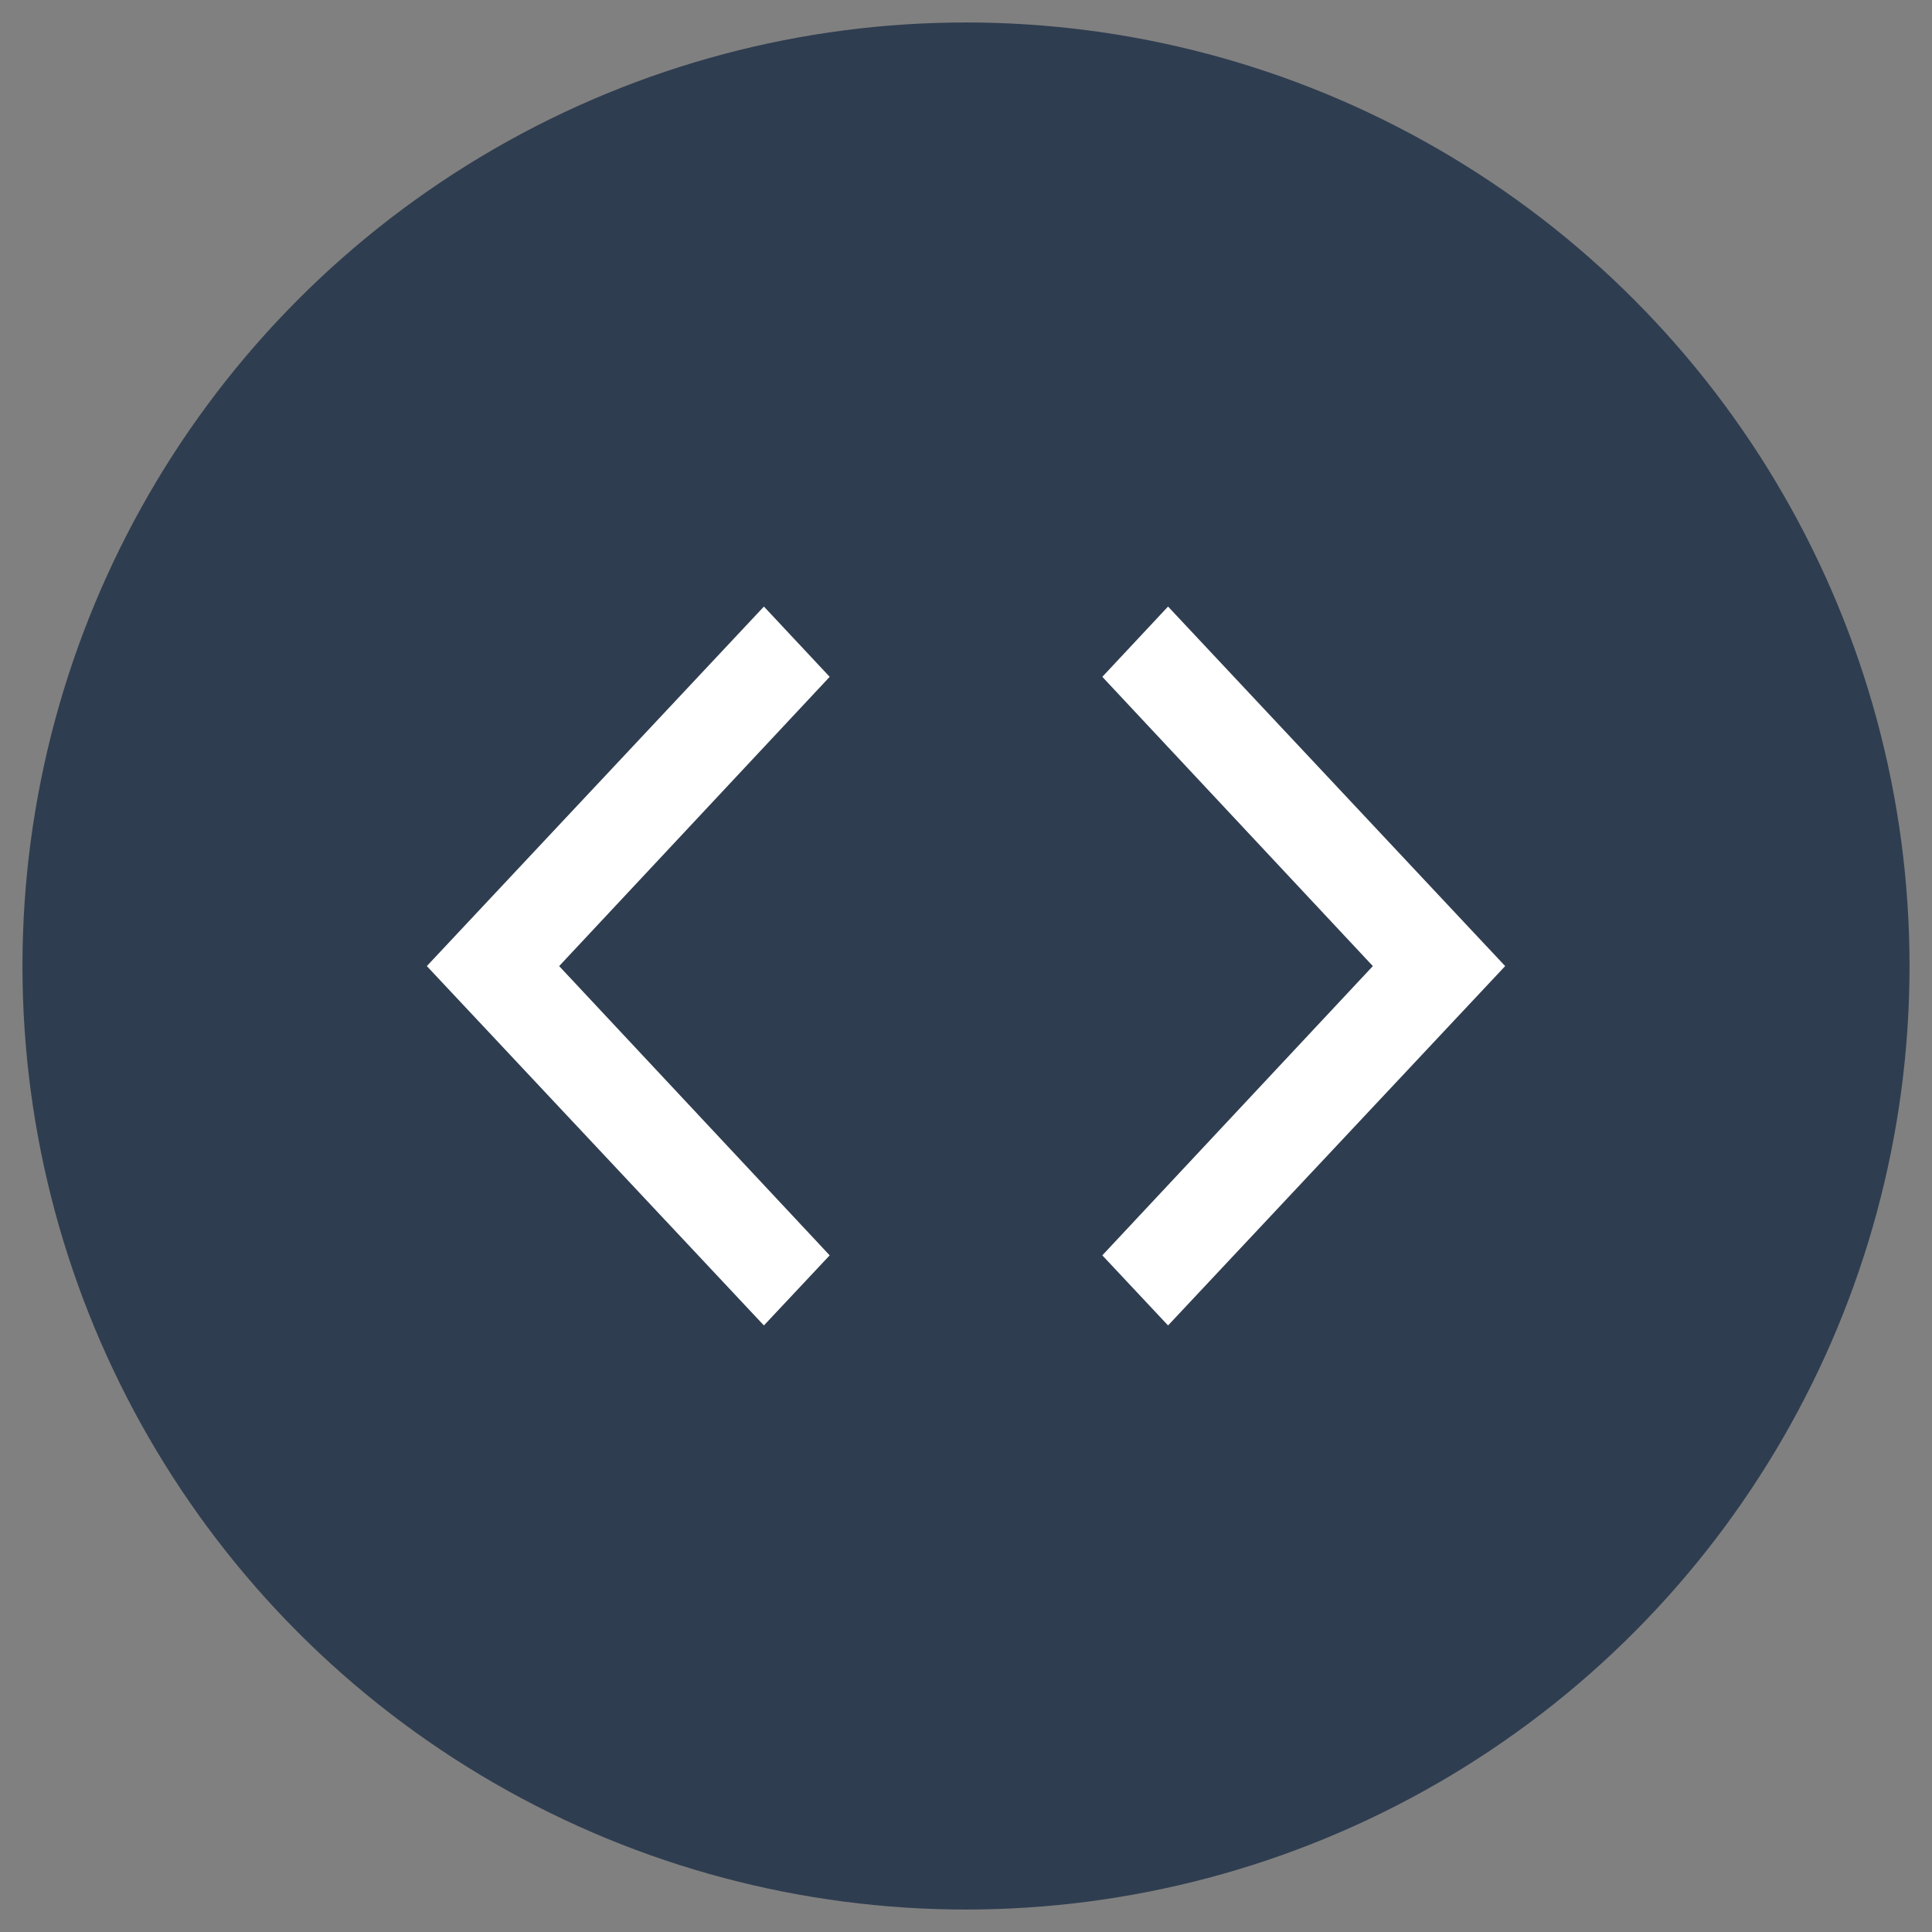
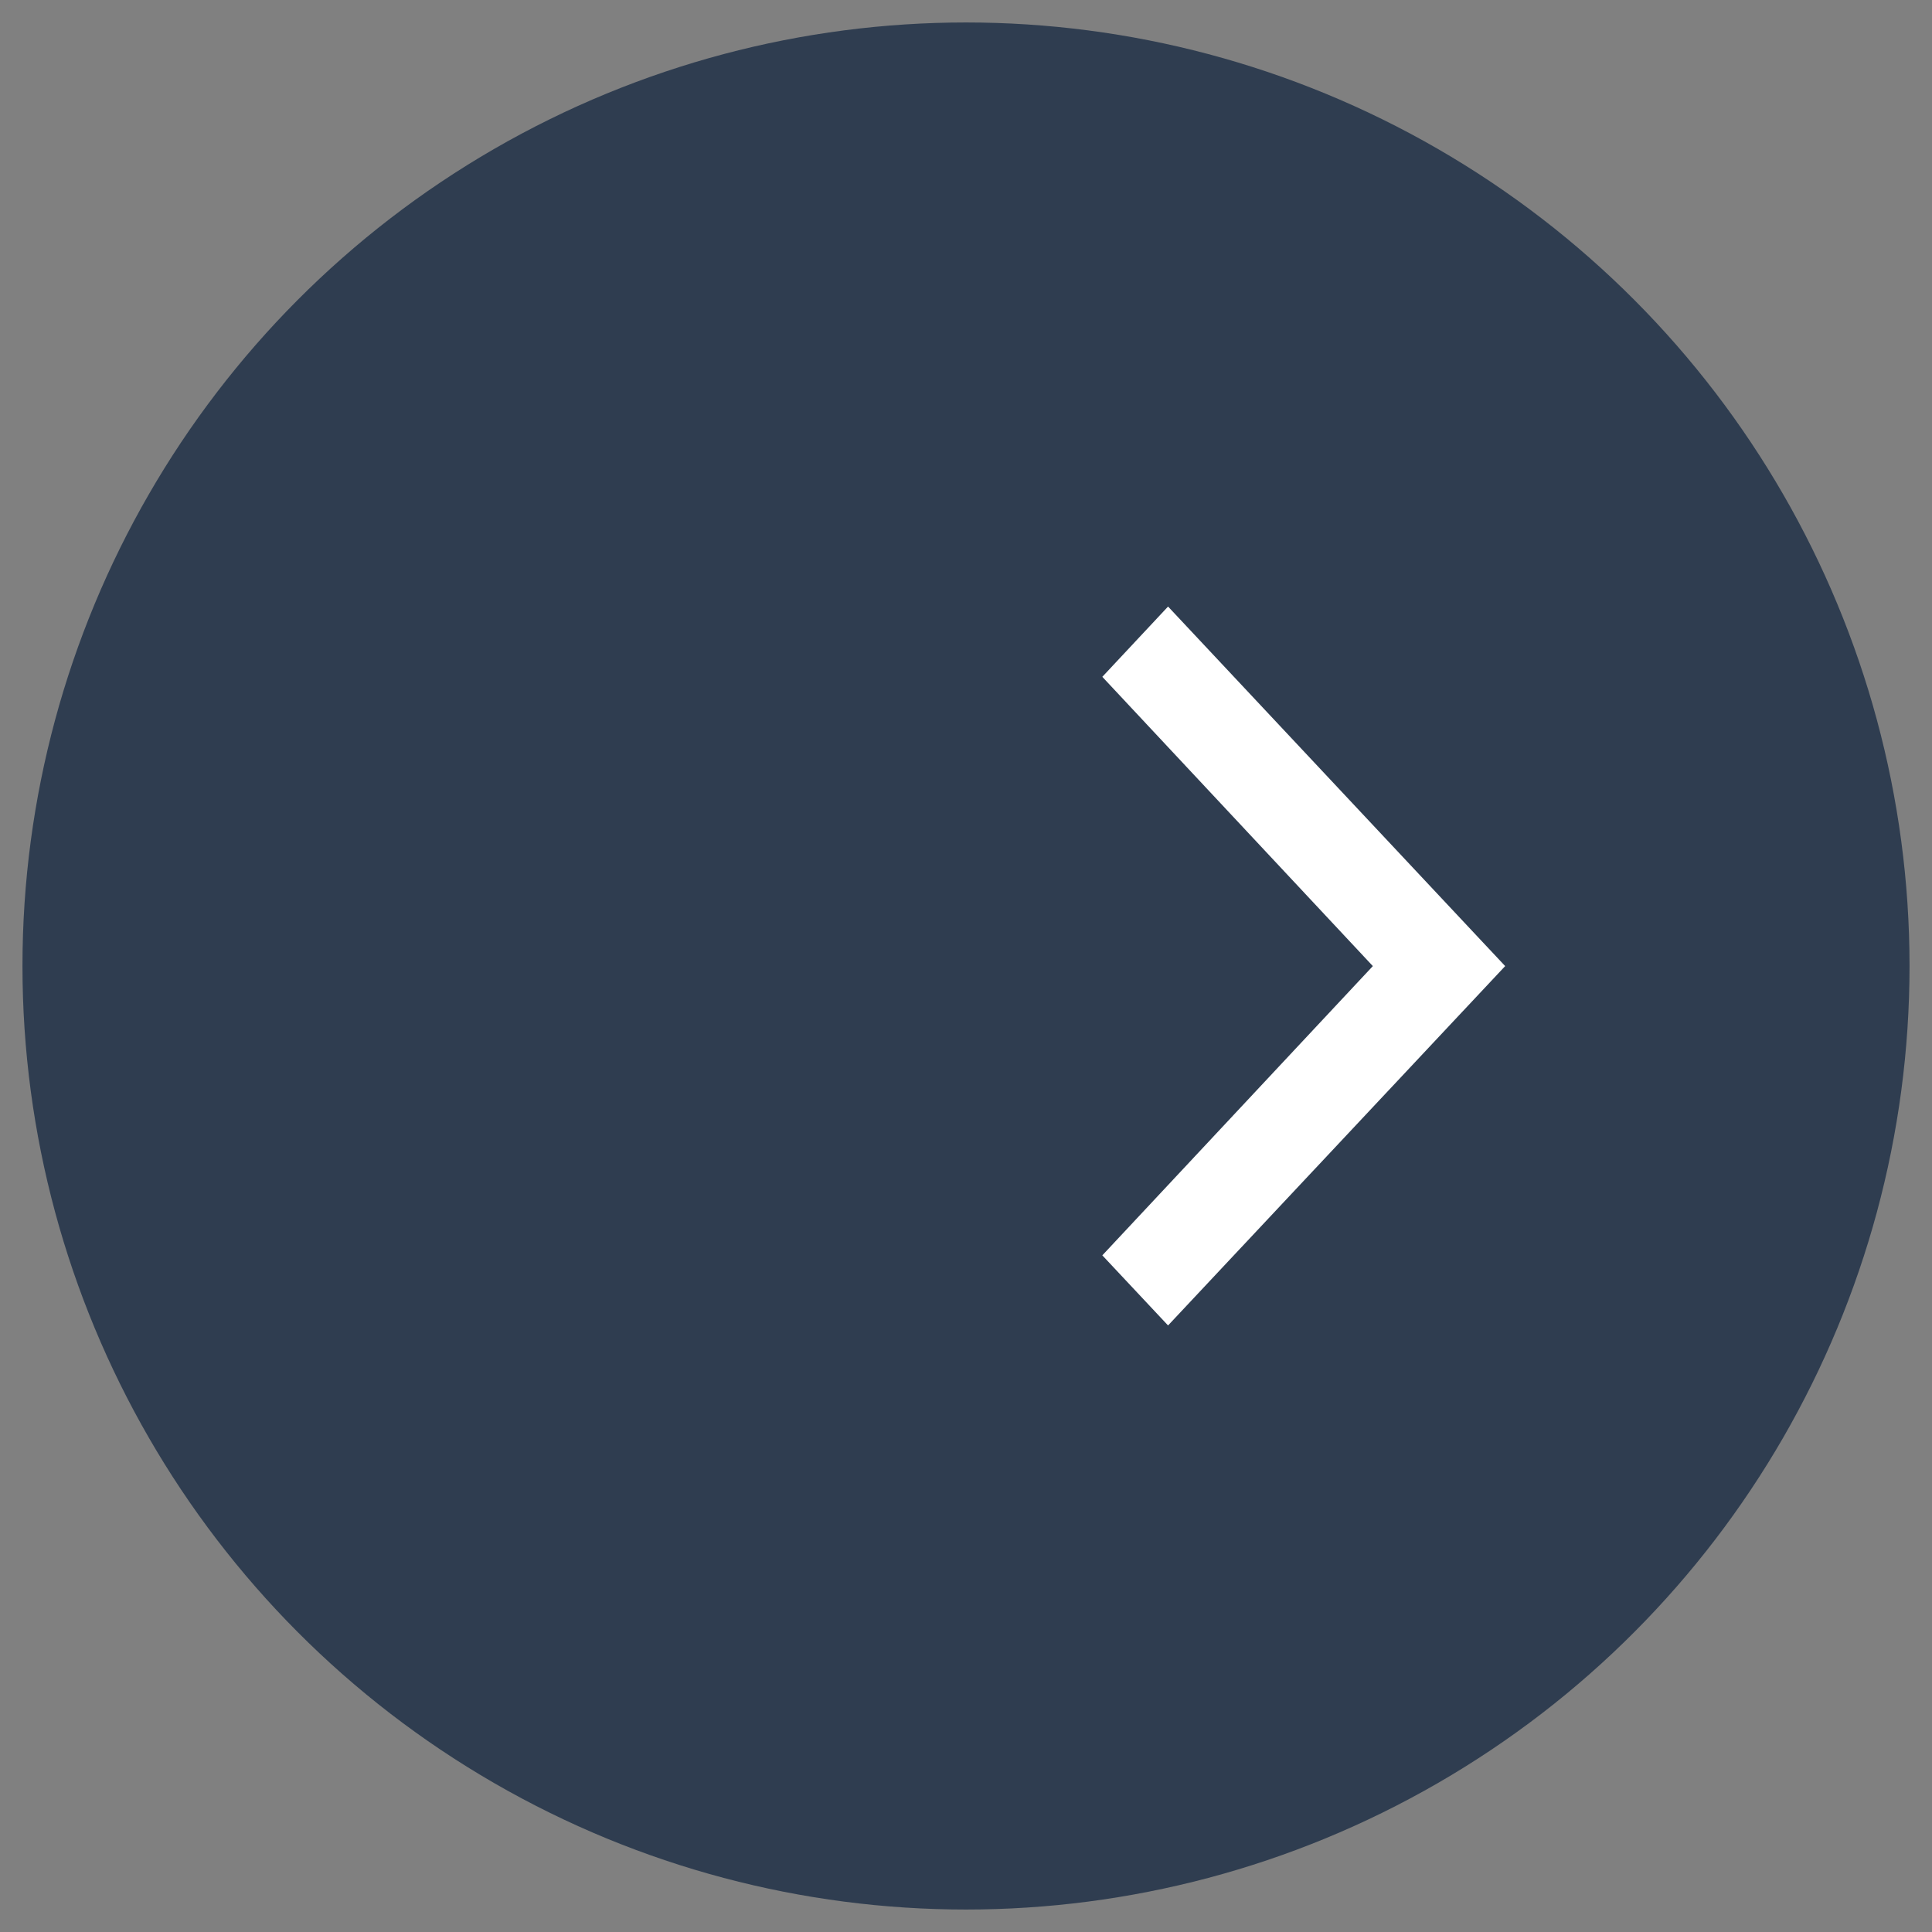
<svg xmlns="http://www.w3.org/2000/svg" version="1.1" id="שכבה_1" x="0px" y="0px" width="43px" height="43px" viewBox="0 0 43 43" enable-background="new 0 0 43 43" xml:space="preserve">
  <rect x="0" y="0" width="43" height="43" fill="#808080" stroke="none" />
  <g>
    <circle opacity="0.7" fill="#0D223D" cx="21.5" cy="21.5" r="21" />
    <g>
      <polygon fill="#FFFFFF" points="25.997,29.5 24.534,27.94 30.555,21.502 24.534,15.064 25.997,13.5 33.5,21.502   " />
-       <polygon fill="#FFFFFF" points="17.002,29.5 18.466,27.94 12.445,21.502 18.466,15.064 17.002,13.5 9.5,21.502   " />
    </g>
  </g>
</svg>